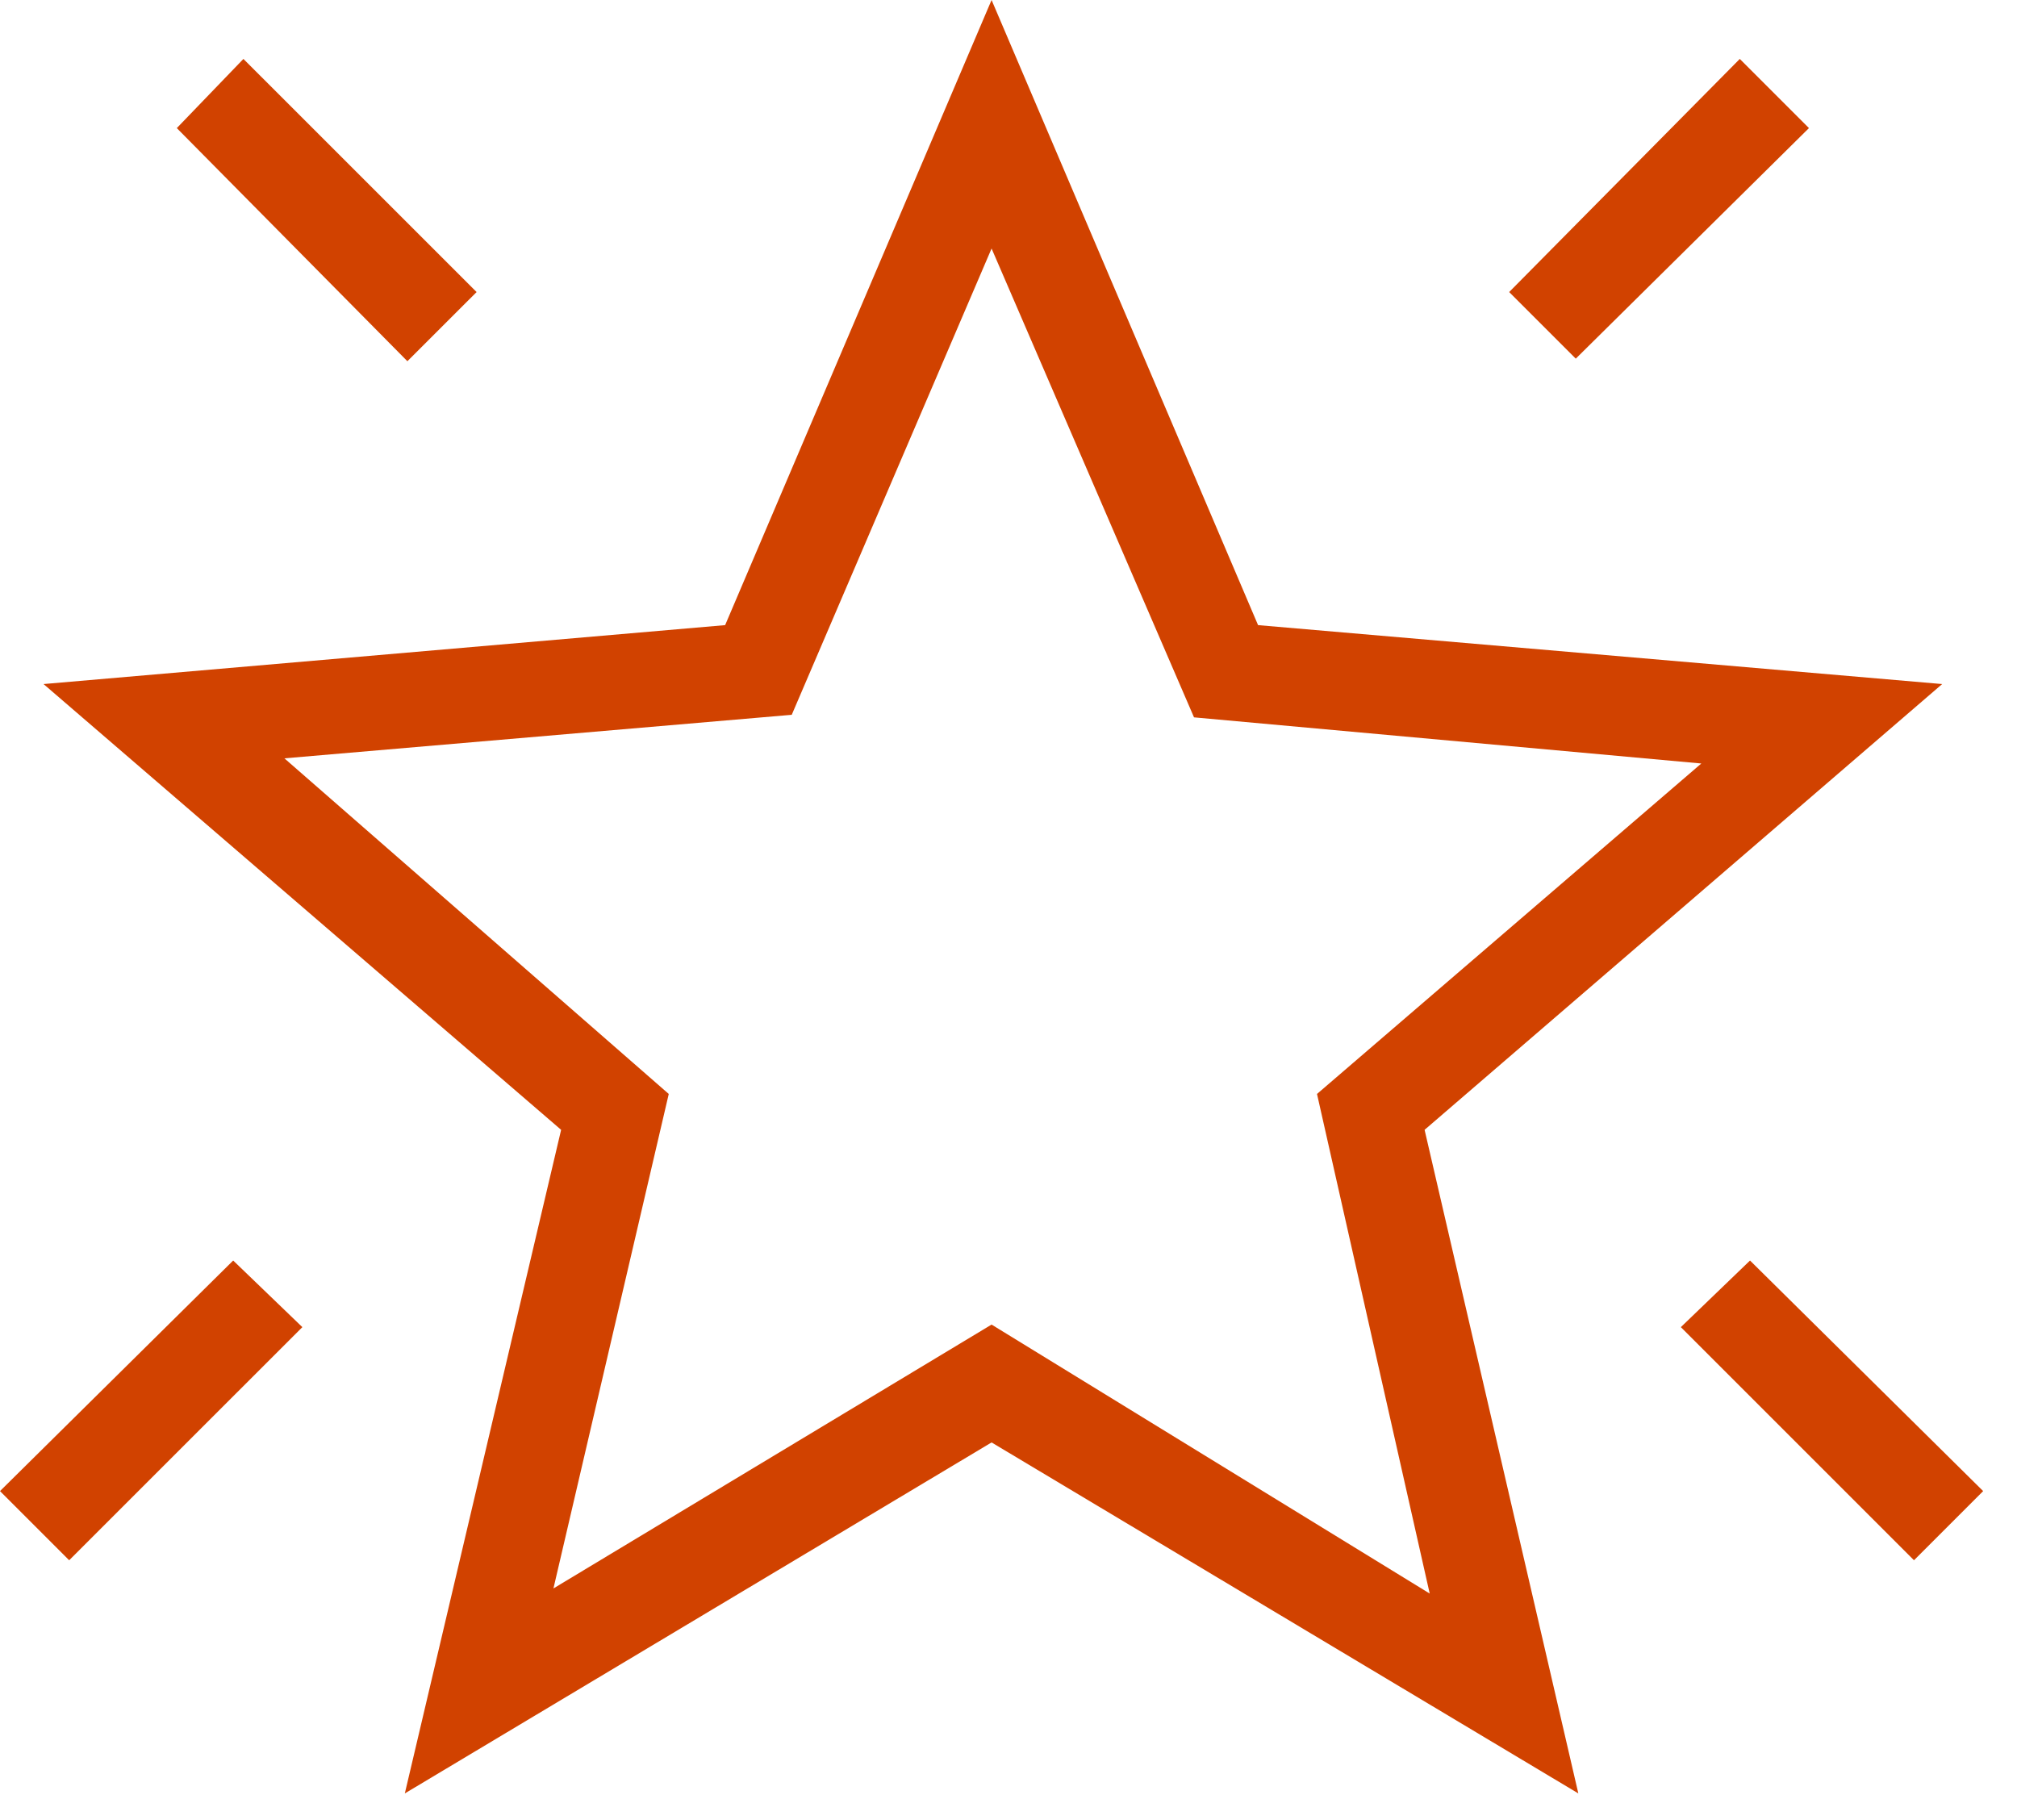
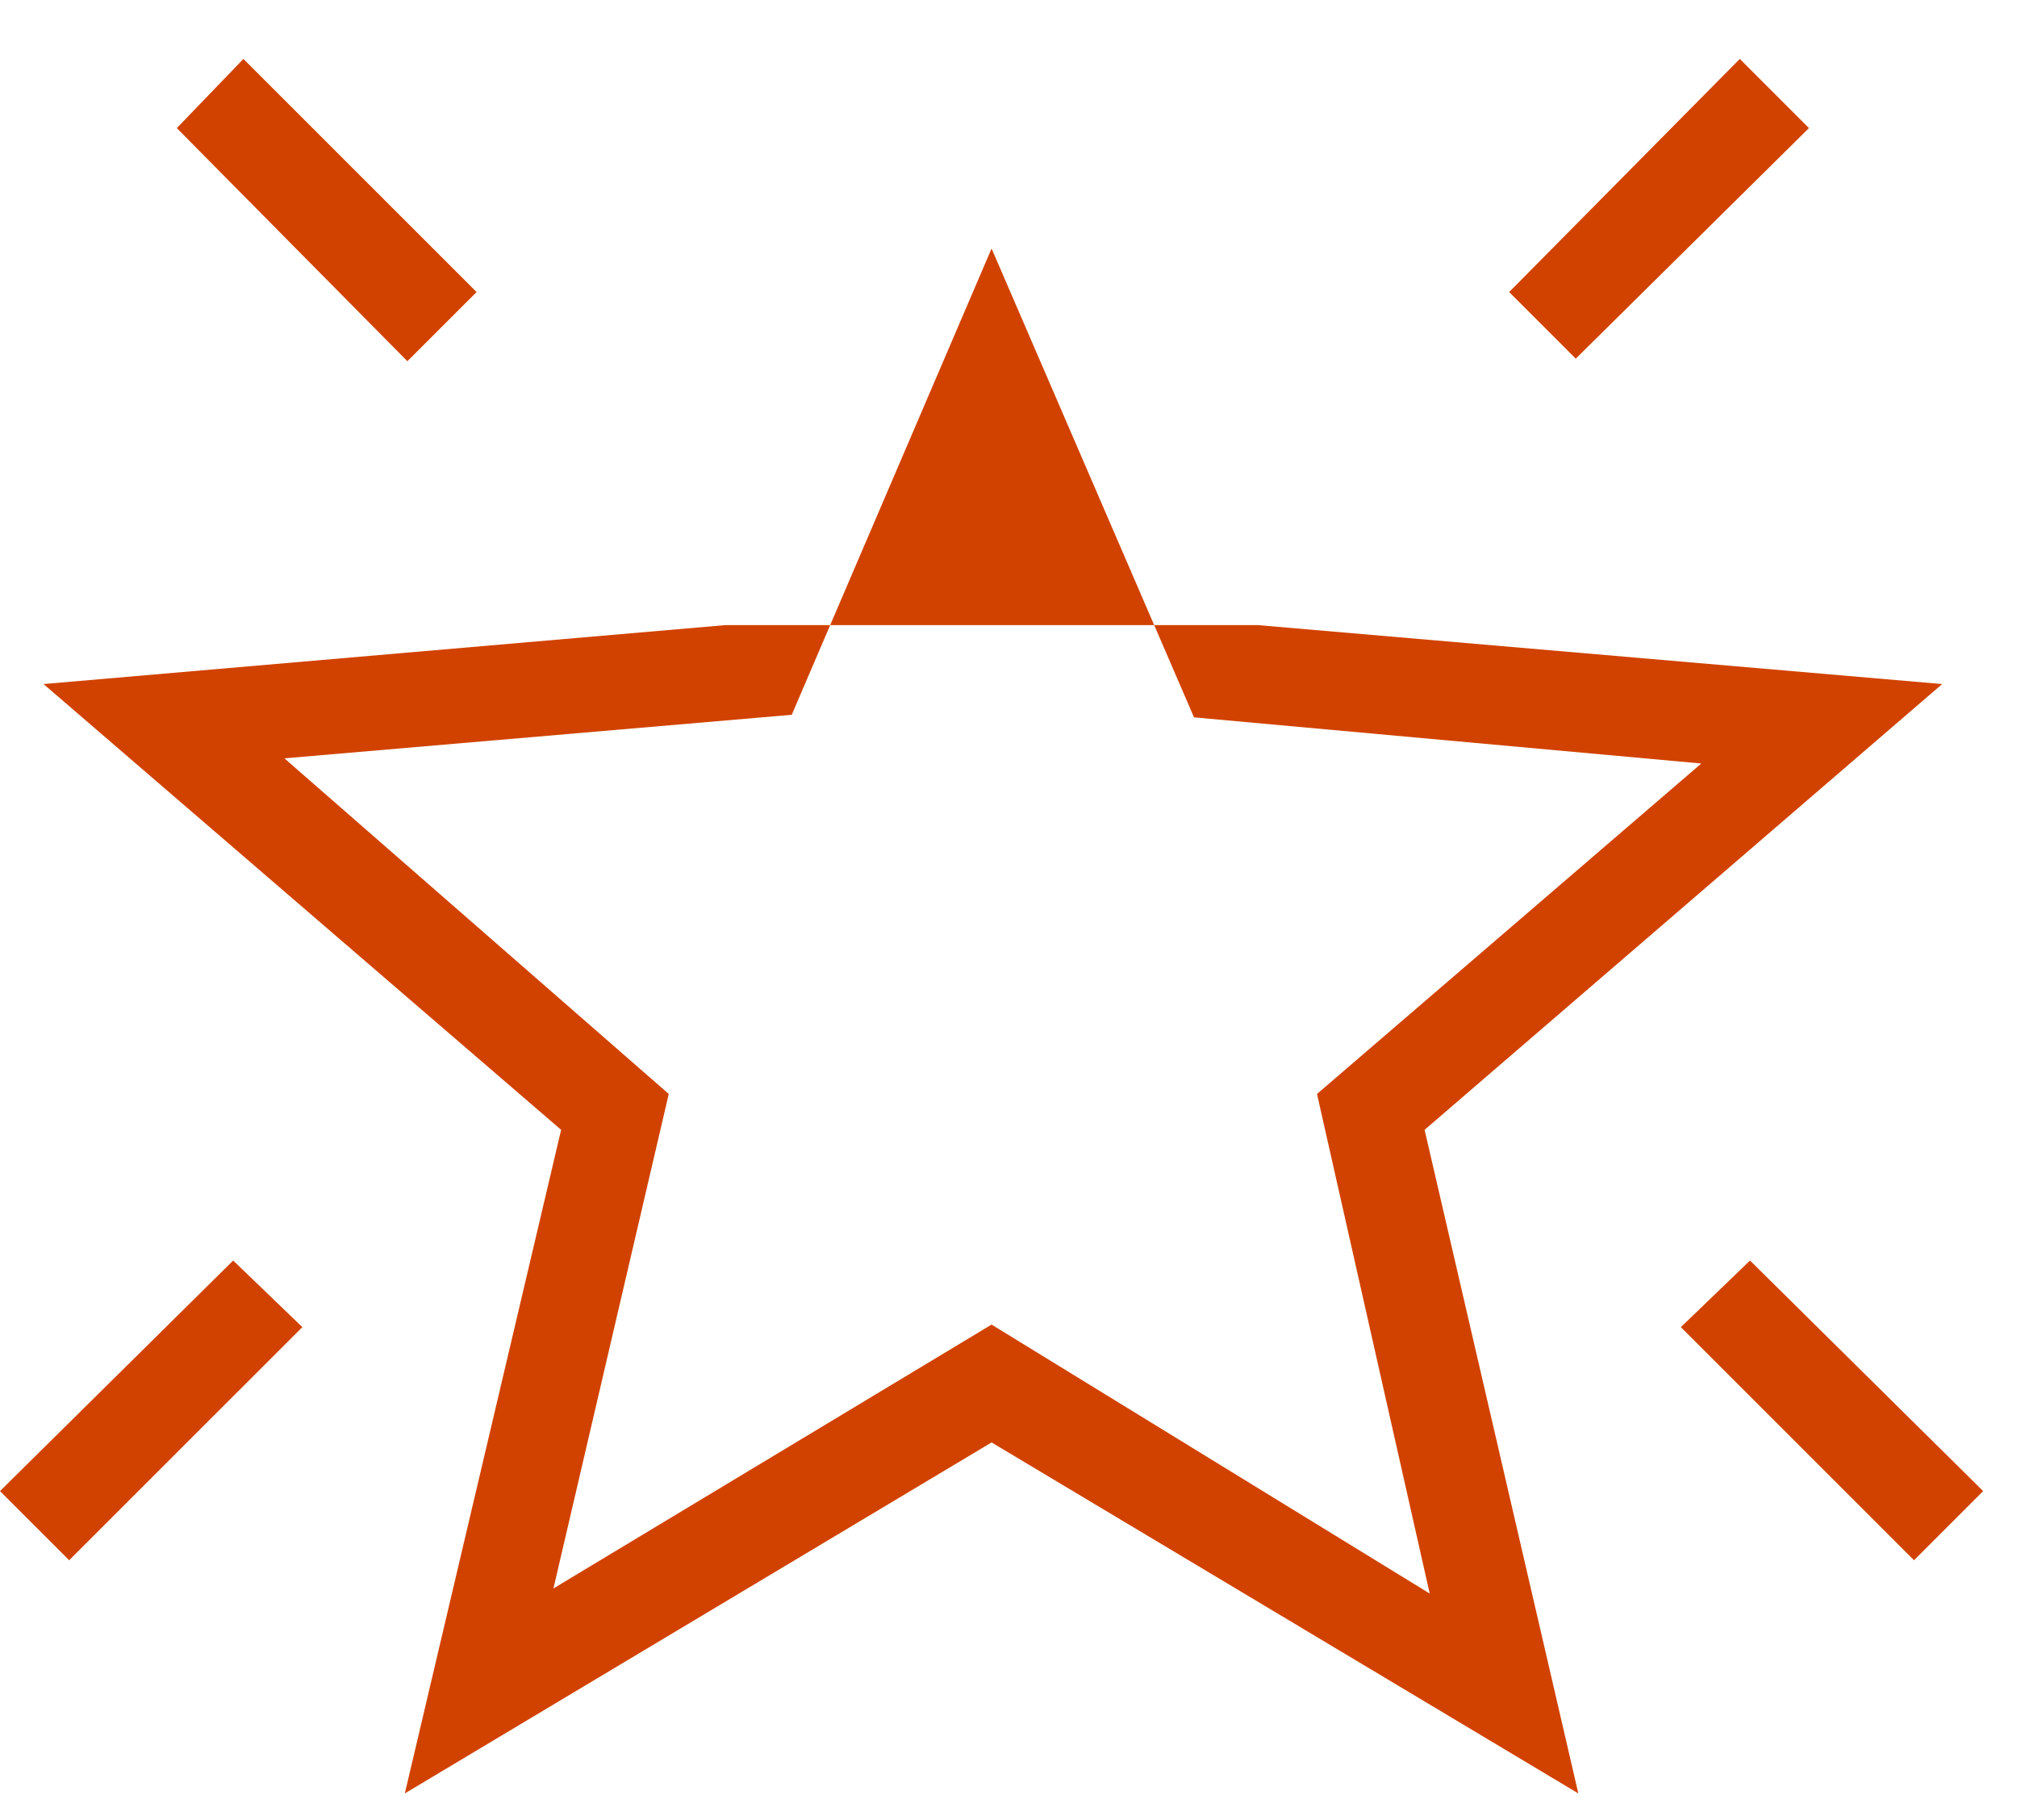
<svg xmlns="http://www.w3.org/2000/svg" width="41" height="37" viewBox="0 0 41 37" fill="none">
-   <path d="M38.906 31.718L34.167 26.979L35.573 25.625L40.312 30.312L38.906 31.718ZM32.031 7.291L30.677 5.937L35.365 1.198L36.771 2.604L32.031 7.291ZM8.281 7.343L3.594 2.604L4.948 1.198L9.688 5.937L8.281 7.343ZM1.406 31.718L2.23517e-07 30.312L4.74 25.625L6.146 26.979L1.406 31.718ZM11.25 32.291L20.156 26.927L29.062 32.395L26.771 22.239L34.583 15.521L24.271 14.583L20.156 5.052L16.094 14.531L5.781 15.416L13.594 22.239L11.25 32.291ZM8.229 36.458L11.406 22.968L0.885 13.906L14.74 12.708L20.156 -0L25.573 12.708L39.479 13.906L28.958 22.968L32.083 36.458L20.156 29.323L8.229 36.458Z" fill="#D14200" />
+   <path d="M38.906 31.718L34.167 26.979L35.573 25.625L40.312 30.312L38.906 31.718ZM32.031 7.291L30.677 5.937L35.365 1.198L36.771 2.604L32.031 7.291ZM8.281 7.343L3.594 2.604L4.948 1.198L9.688 5.937L8.281 7.343ZM1.406 31.718L2.23517e-07 30.312L4.74 25.625L6.146 26.979L1.406 31.718ZM11.25 32.291L20.156 26.927L29.062 32.395L26.771 22.239L34.583 15.521L24.271 14.583L20.156 5.052L16.094 14.531L5.781 15.416L13.594 22.239L11.25 32.291ZM8.229 36.458L11.406 22.968L0.885 13.906L14.74 12.708L25.573 12.708L39.479 13.906L28.958 22.968L32.083 36.458L20.156 29.323L8.229 36.458Z" fill="#D14200" />
</svg>